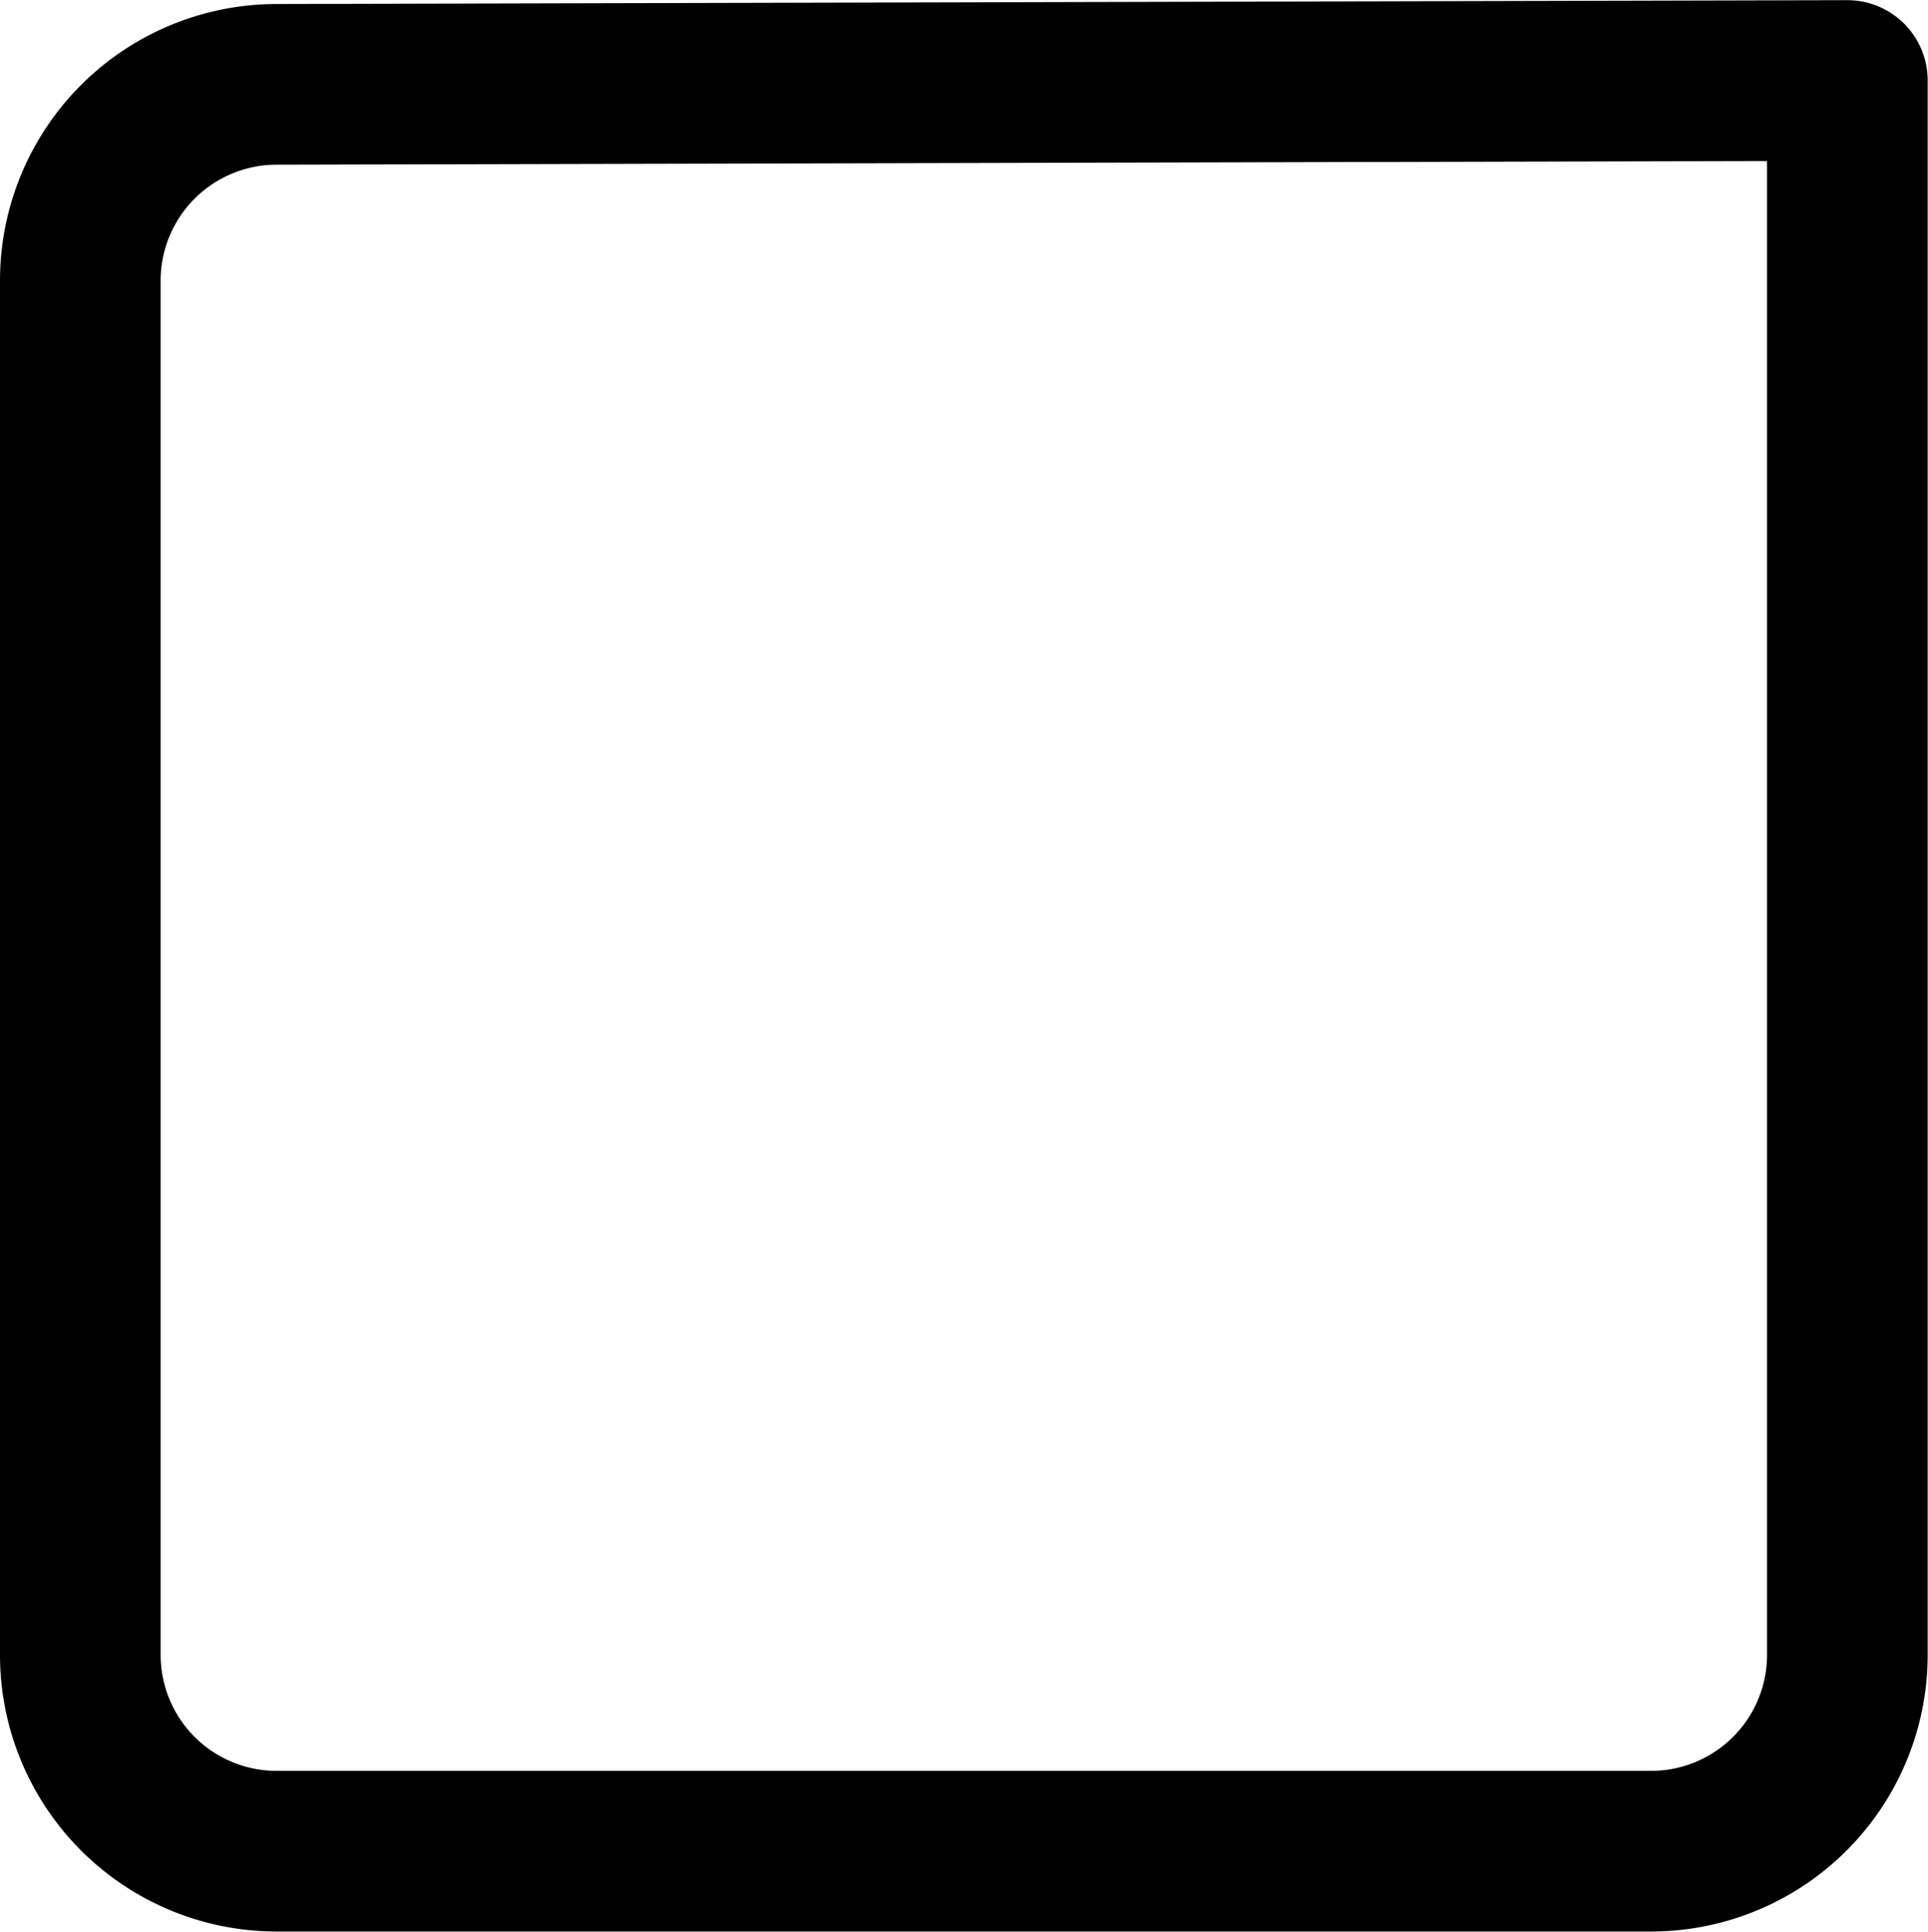
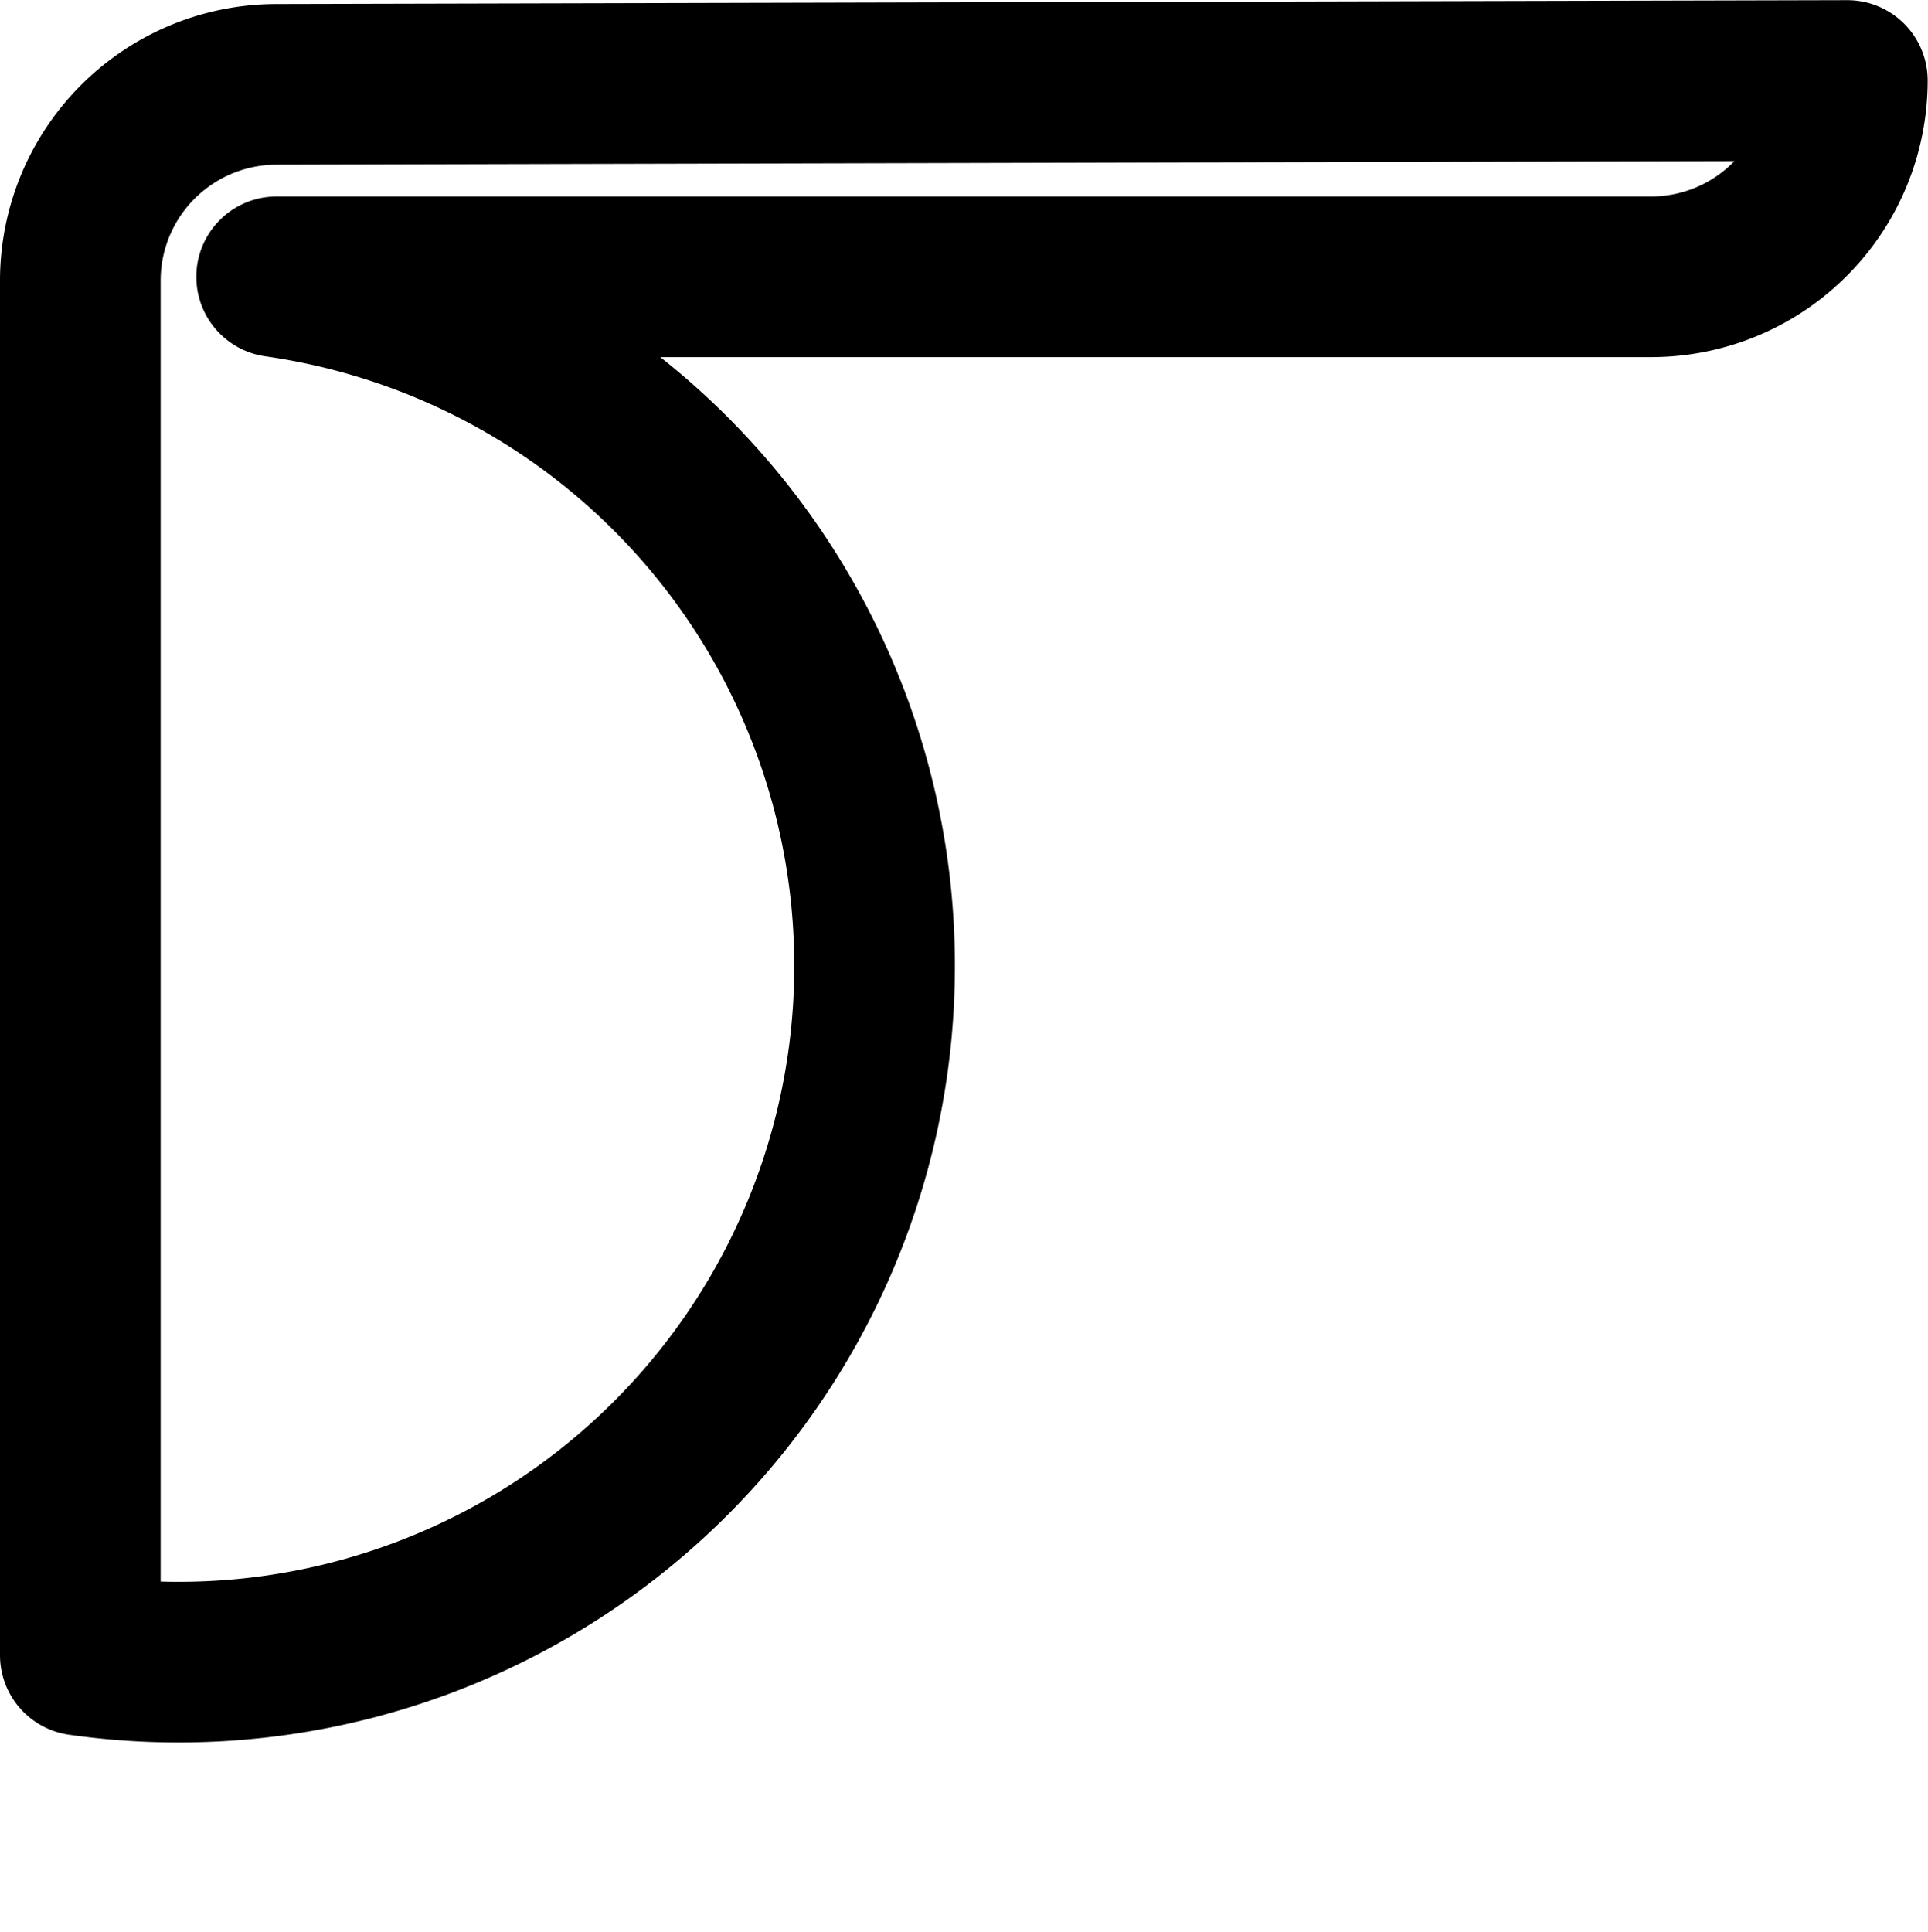
<svg xmlns="http://www.w3.org/2000/svg" width="12.002" height="12.025" viewBox="0 0 12.002 12.025">
  <g id="Icon_feather-check-square" data-name="Icon feather-check-square" transform="translate(0.5 0.532)">
-     <path id="Path_4621" data-name="Path 4621" d="M15.5,4.469v9.8a1.222,1.222,0,0,1-1.222,1.222H5.722A1.222,1.222,0,0,1,4.5,14.271V5.716A1.222,1.222,0,0,1,5.722,4.493L15.5,4.469" transform="translate(-4.5 -4.5)" fill="none" stroke="#000" stroke-linecap="round" stroke-linejoin="round" stroke-width="1" />
+     <path id="Path_4621" data-name="Path 4621" d="M15.5,4.469a1.222,1.222,0,0,1-1.222,1.222H5.722A1.222,1.222,0,0,1,4.5,14.271V5.716A1.222,1.222,0,0,1,5.722,4.493L15.5,4.469" transform="translate(-4.5 -4.5)" fill="none" stroke="#000" stroke-linecap="round" stroke-linejoin="round" stroke-width="1" />
  </g>
</svg>